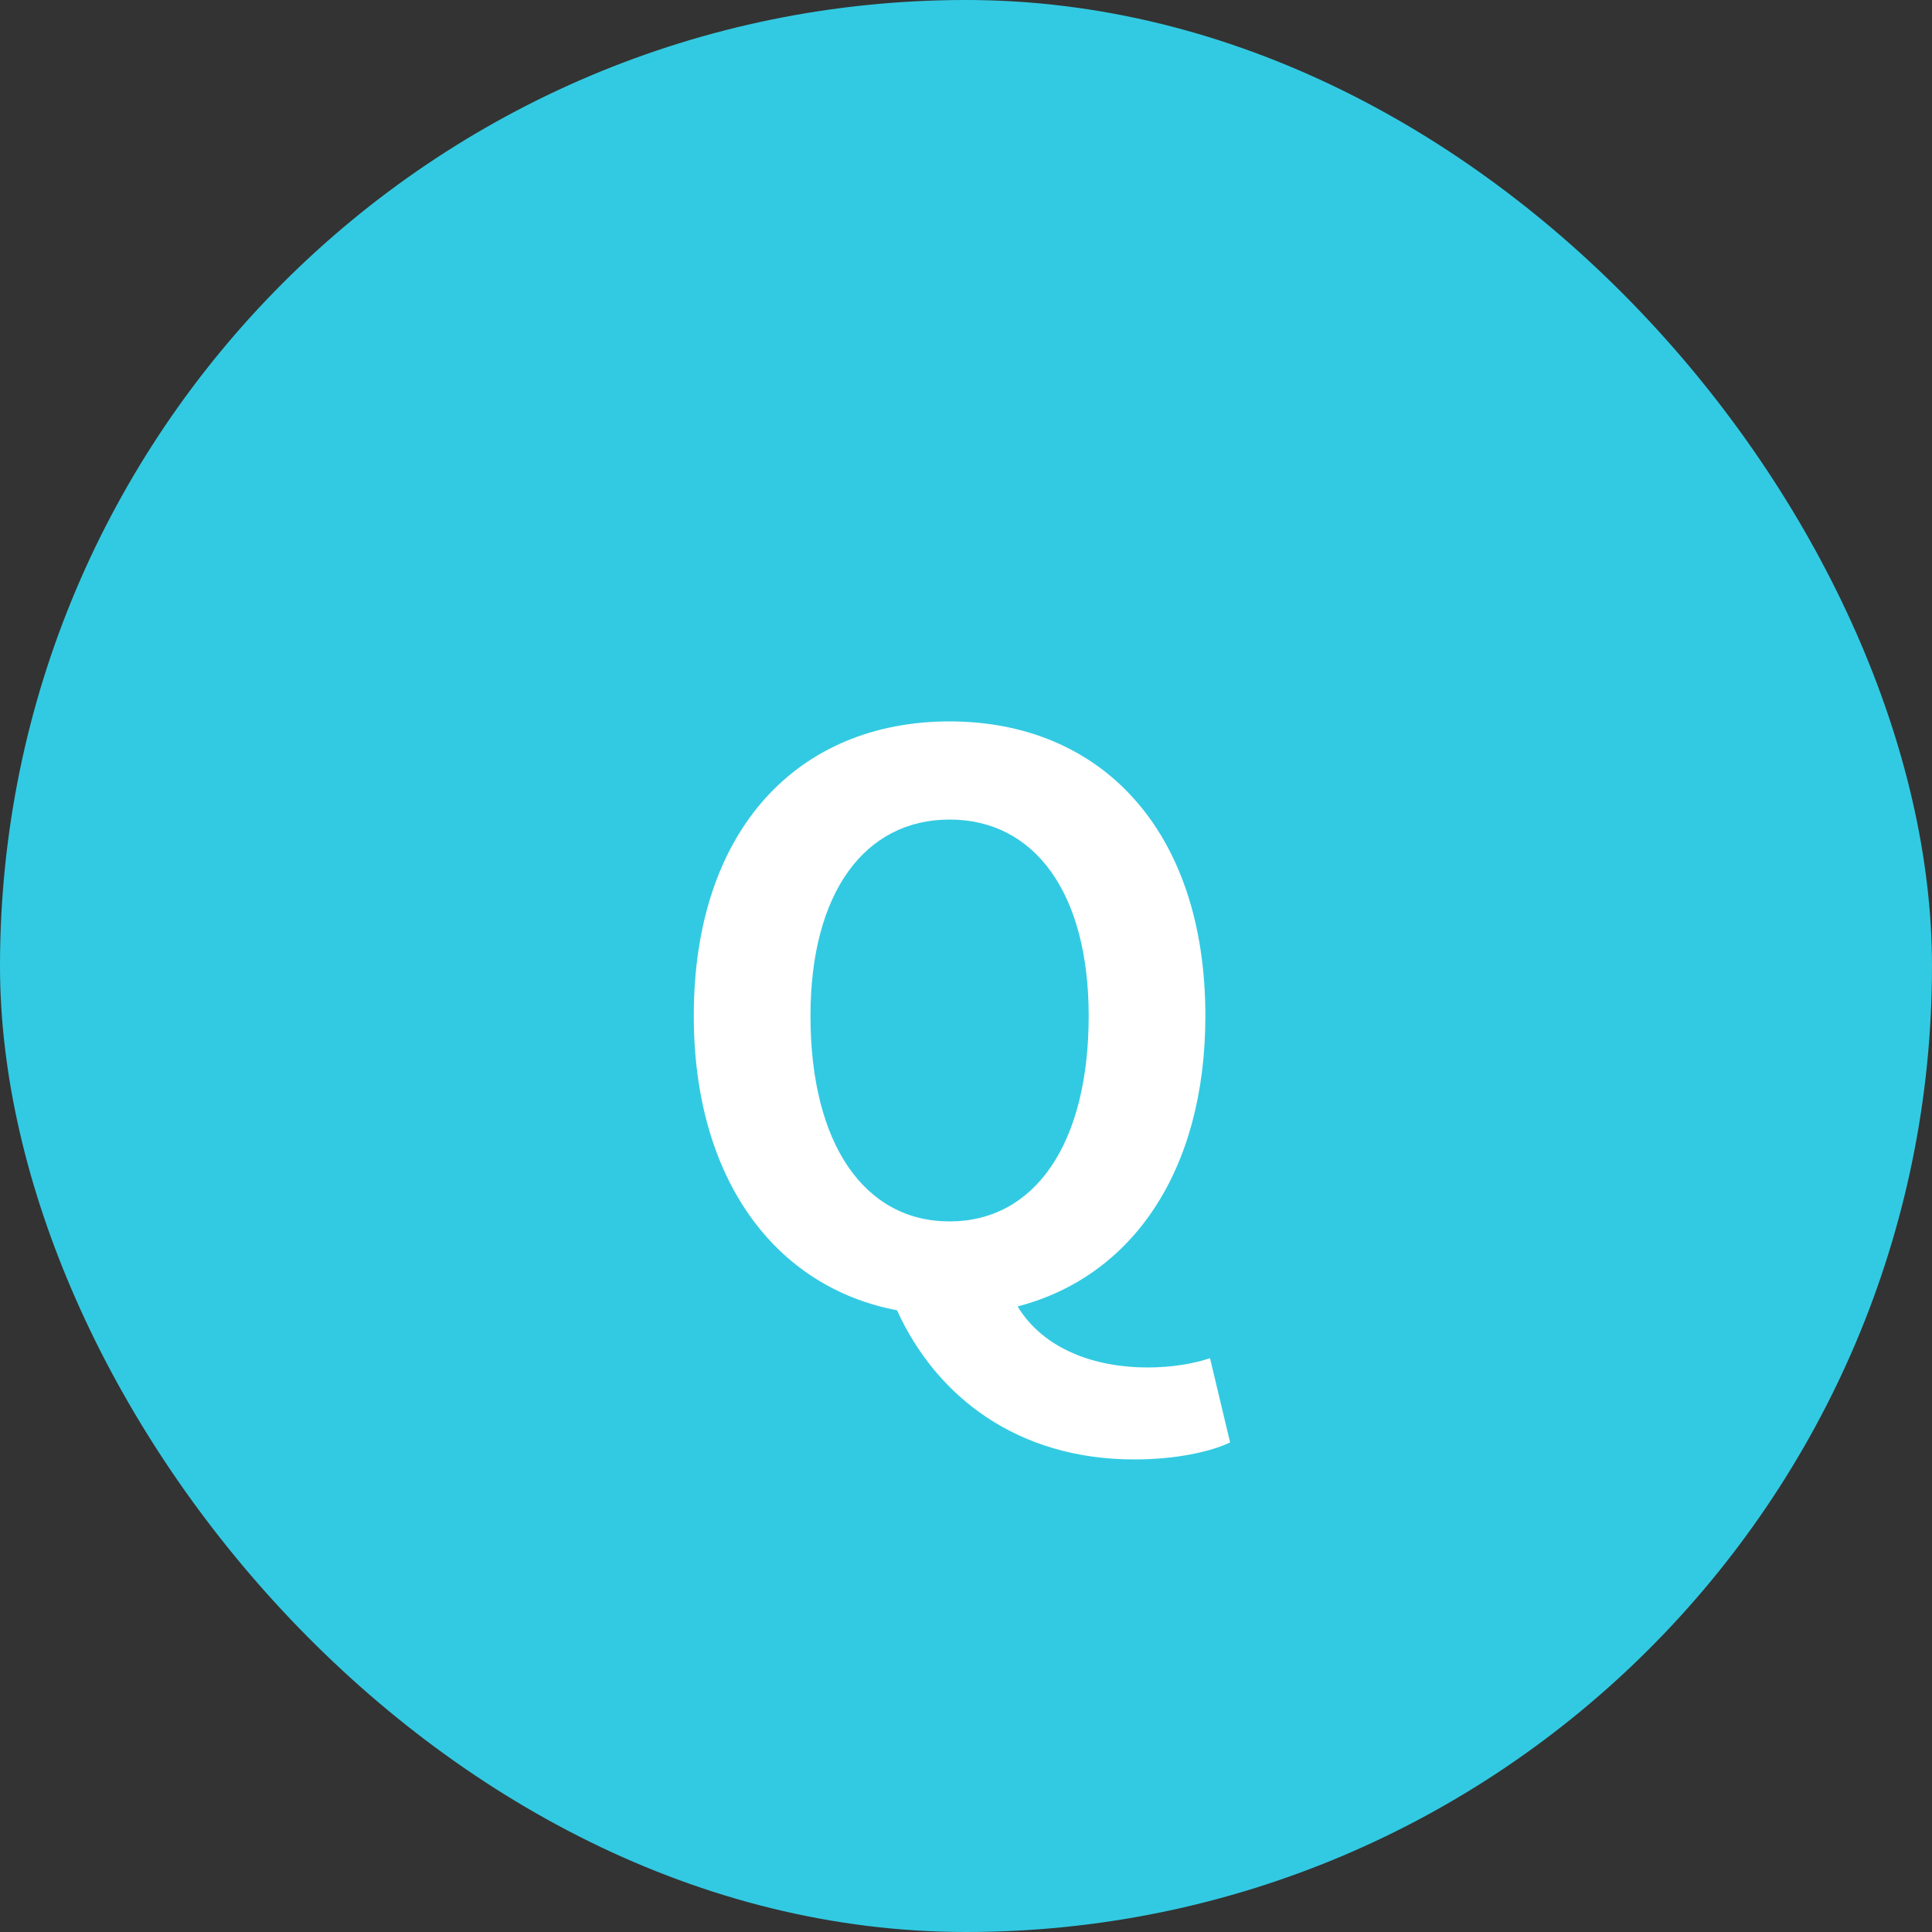
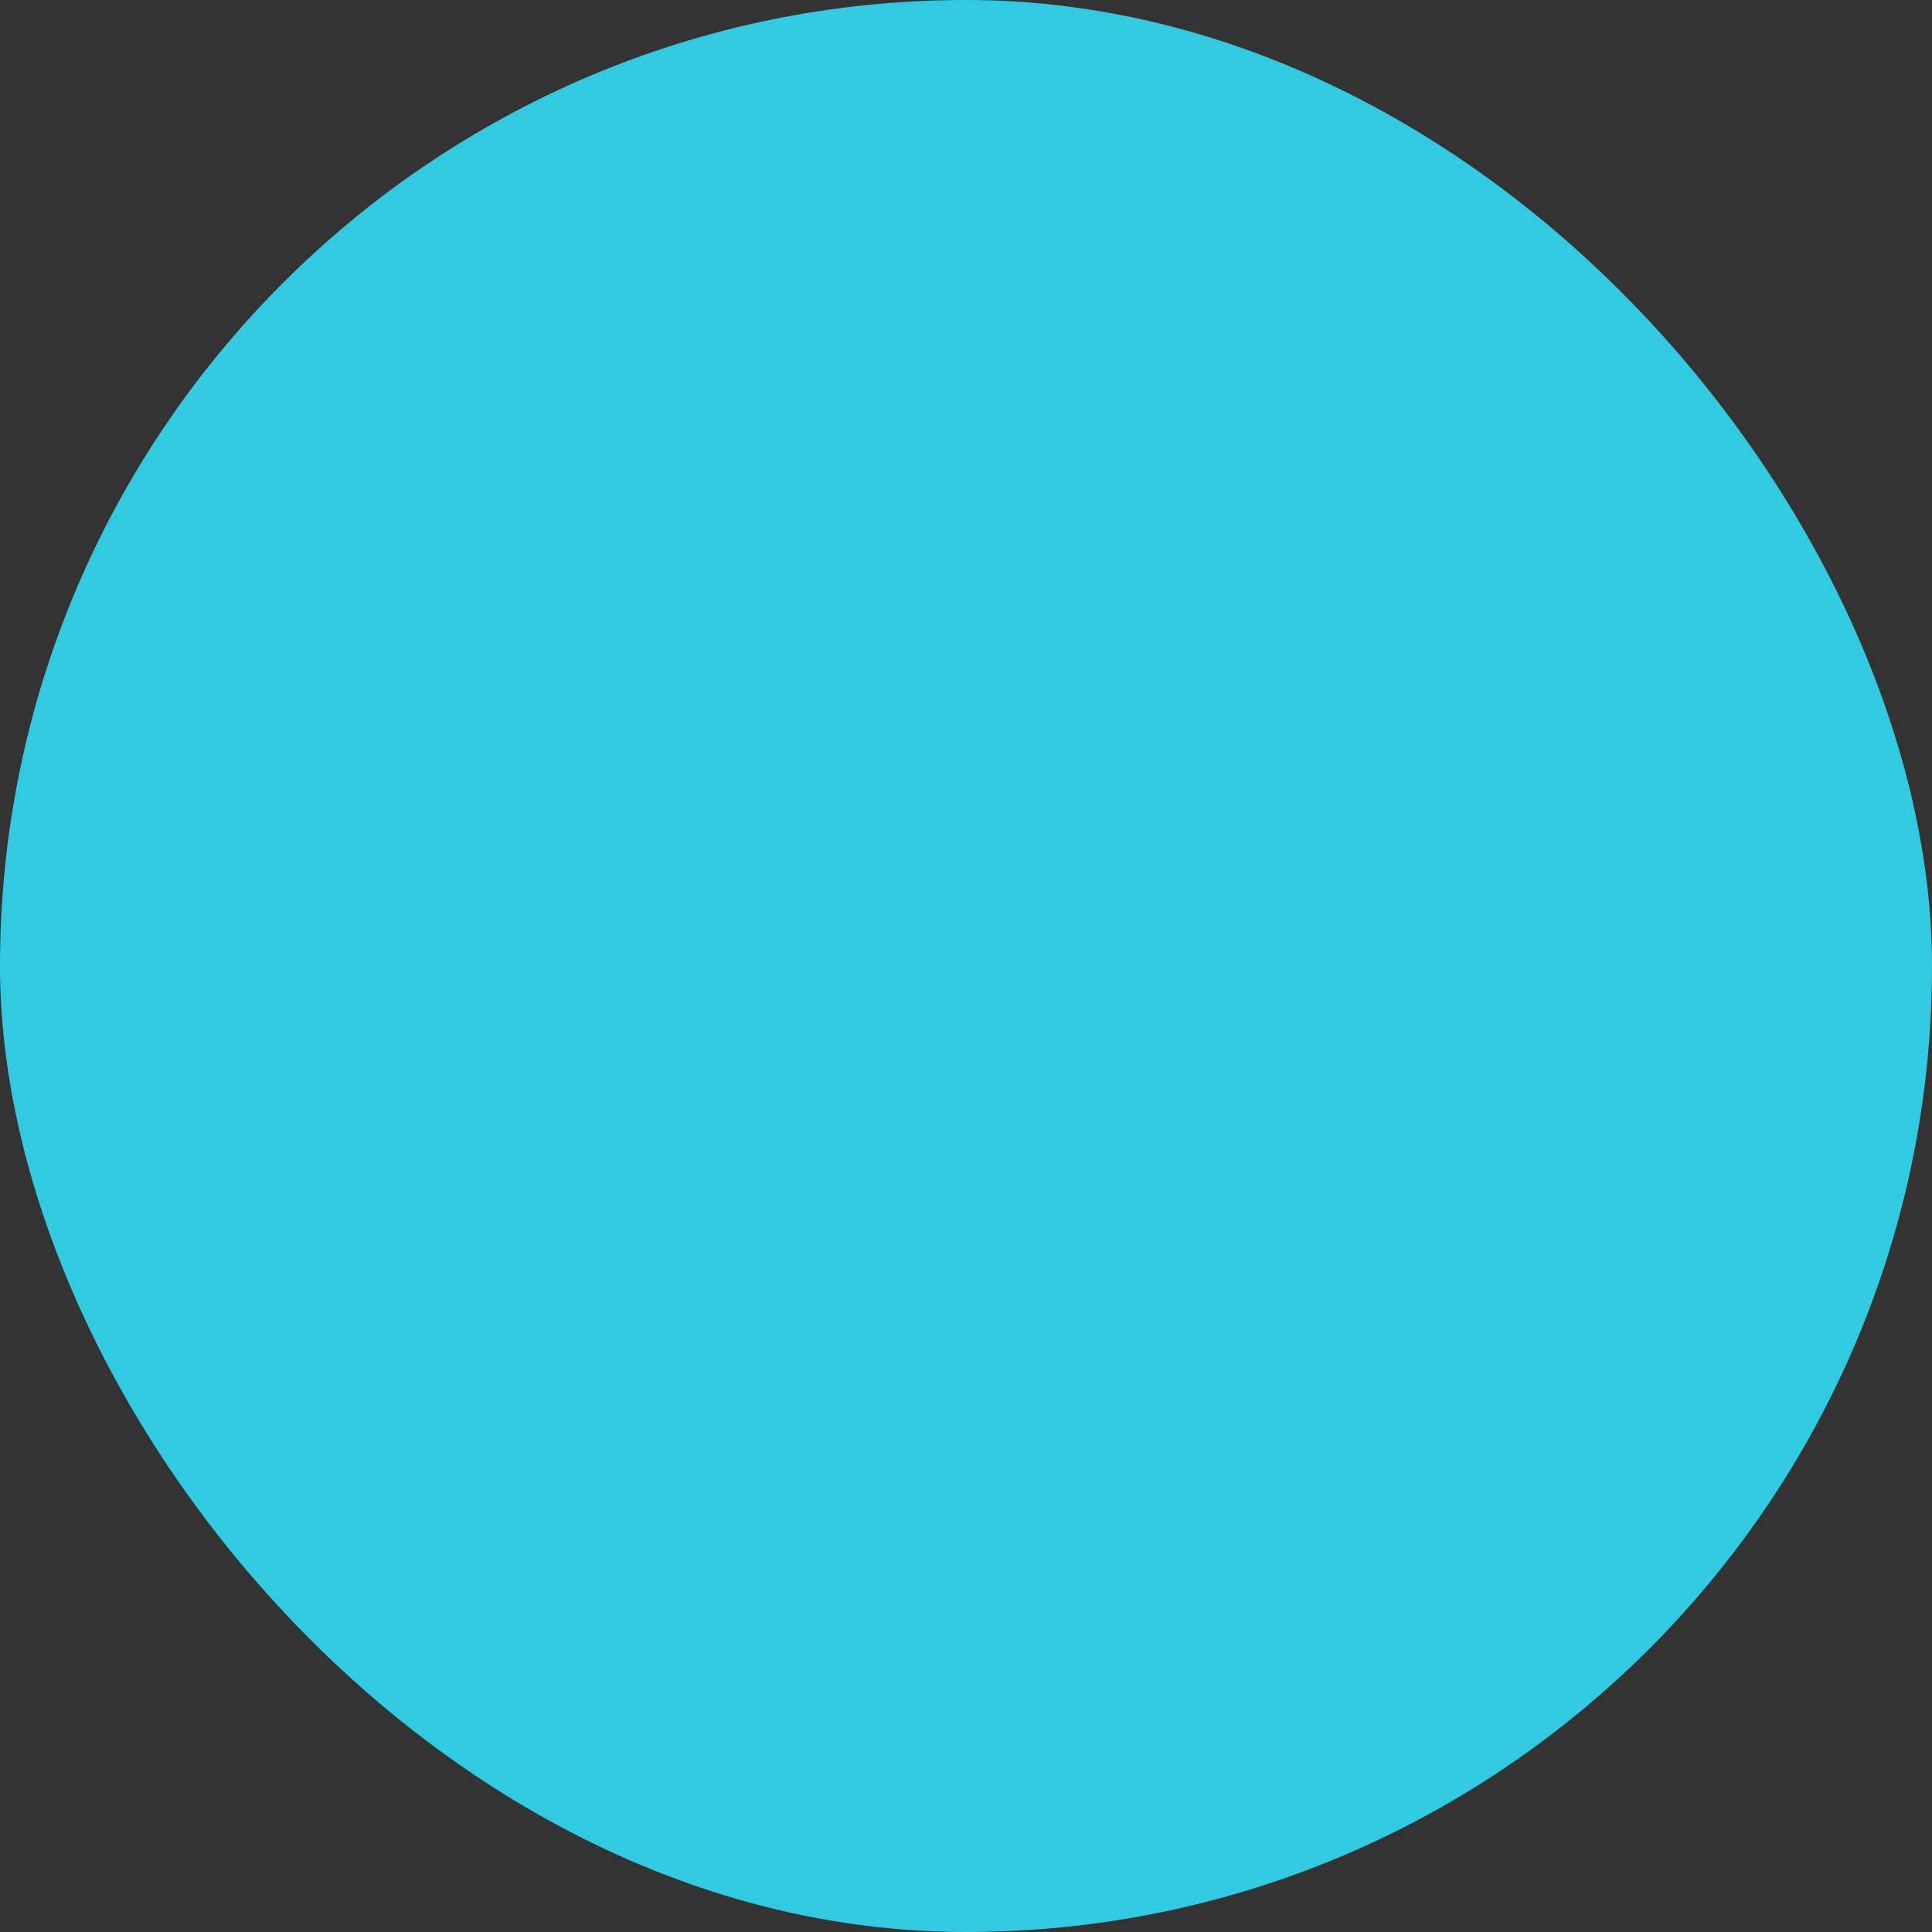
<svg xmlns="http://www.w3.org/2000/svg" width="40" height="40" viewBox="0 0 40 40" fill="none">
  <rect x="0" y="0" width="40" height="40" fill="#333333" stroke="none" />
  <rect width="40" height="40" rx="20" fill="#32CAE2" />
-   <path d="M16.78 21.032C16.78 23.688 17.9 25.288 19.66 25.288C21.42 25.288 22.54 23.688 22.54 21.032C22.54 18.488 21.42 16.968 19.66 16.968C17.9 16.968 16.78 18.488 16.78 21.032ZM25.052 28.12L25.468 29.864C25.068 30.056 24.348 30.216 23.484 30.216C21.068 30.216 19.388 28.92 18.572 27.128C16.044 26.648 14.364 24.408 14.364 21.032C14.364 17.176 16.524 14.936 19.66 14.936C22.796 14.936 24.956 17.192 24.956 21.032C24.956 24.264 23.42 26.44 21.068 27.048C21.612 27.944 22.684 28.312 23.756 28.312C24.268 28.312 24.716 28.232 25.052 28.12Z" fill="white" />
</svg>